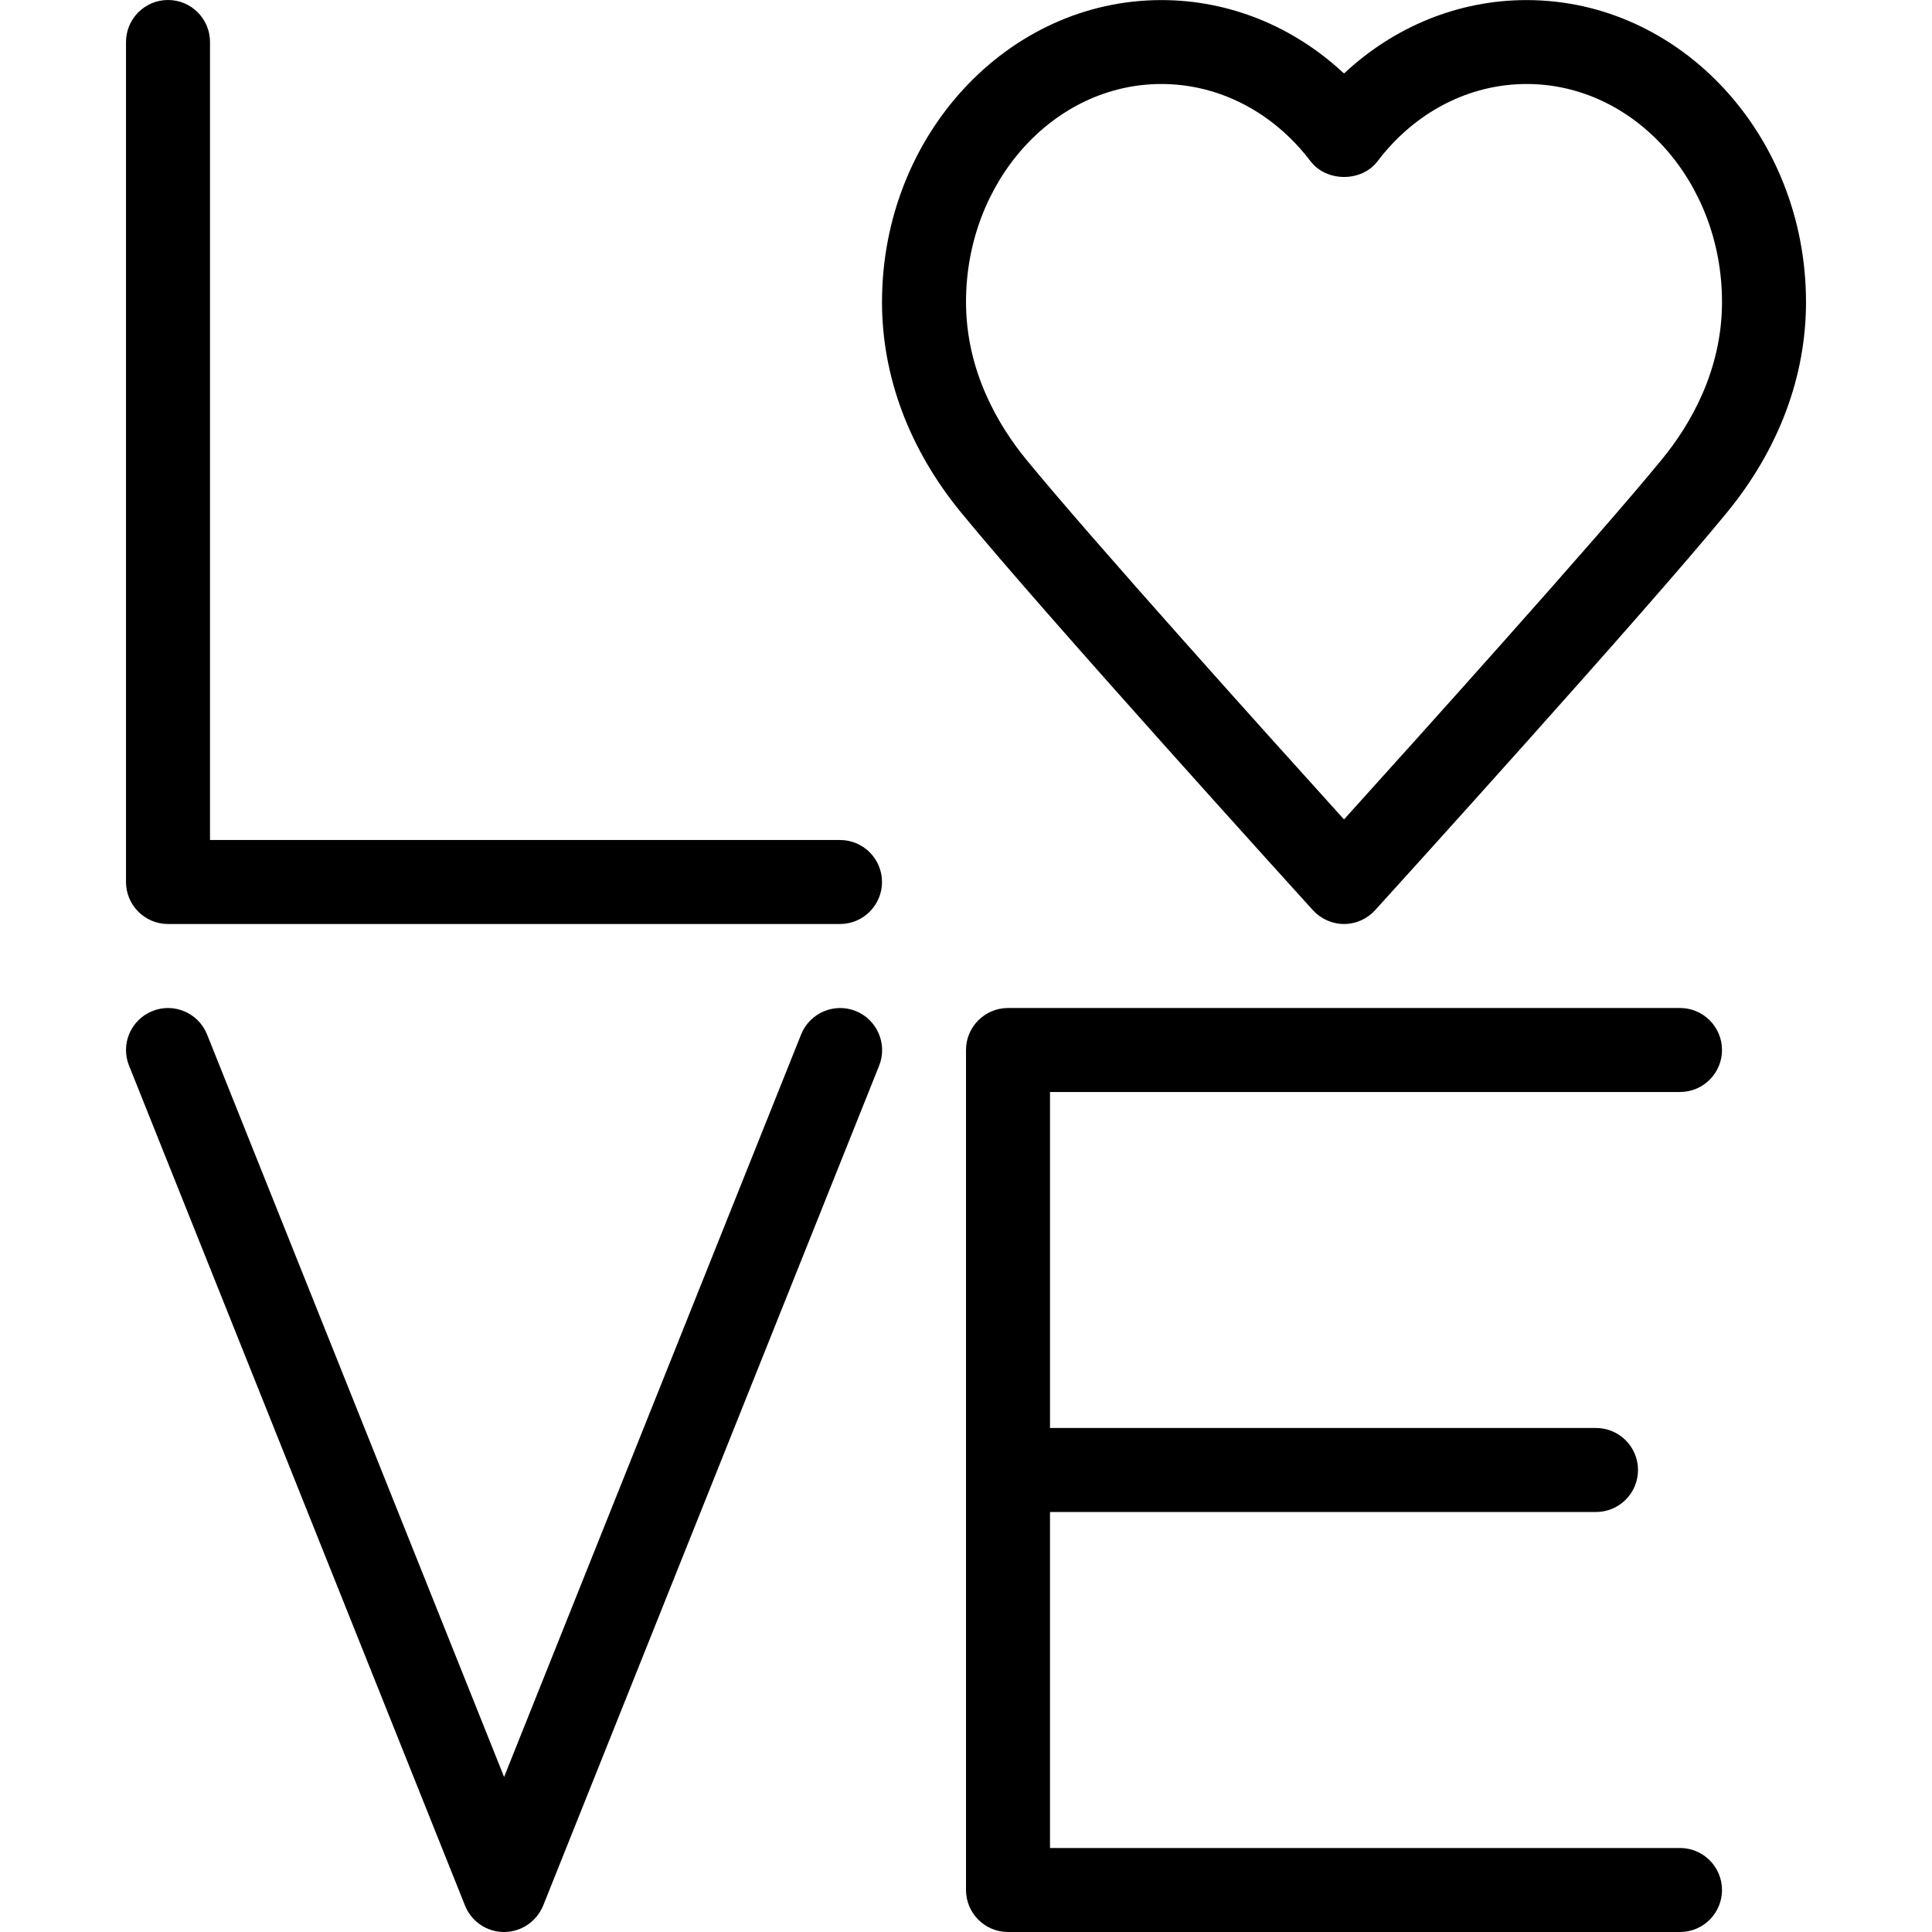
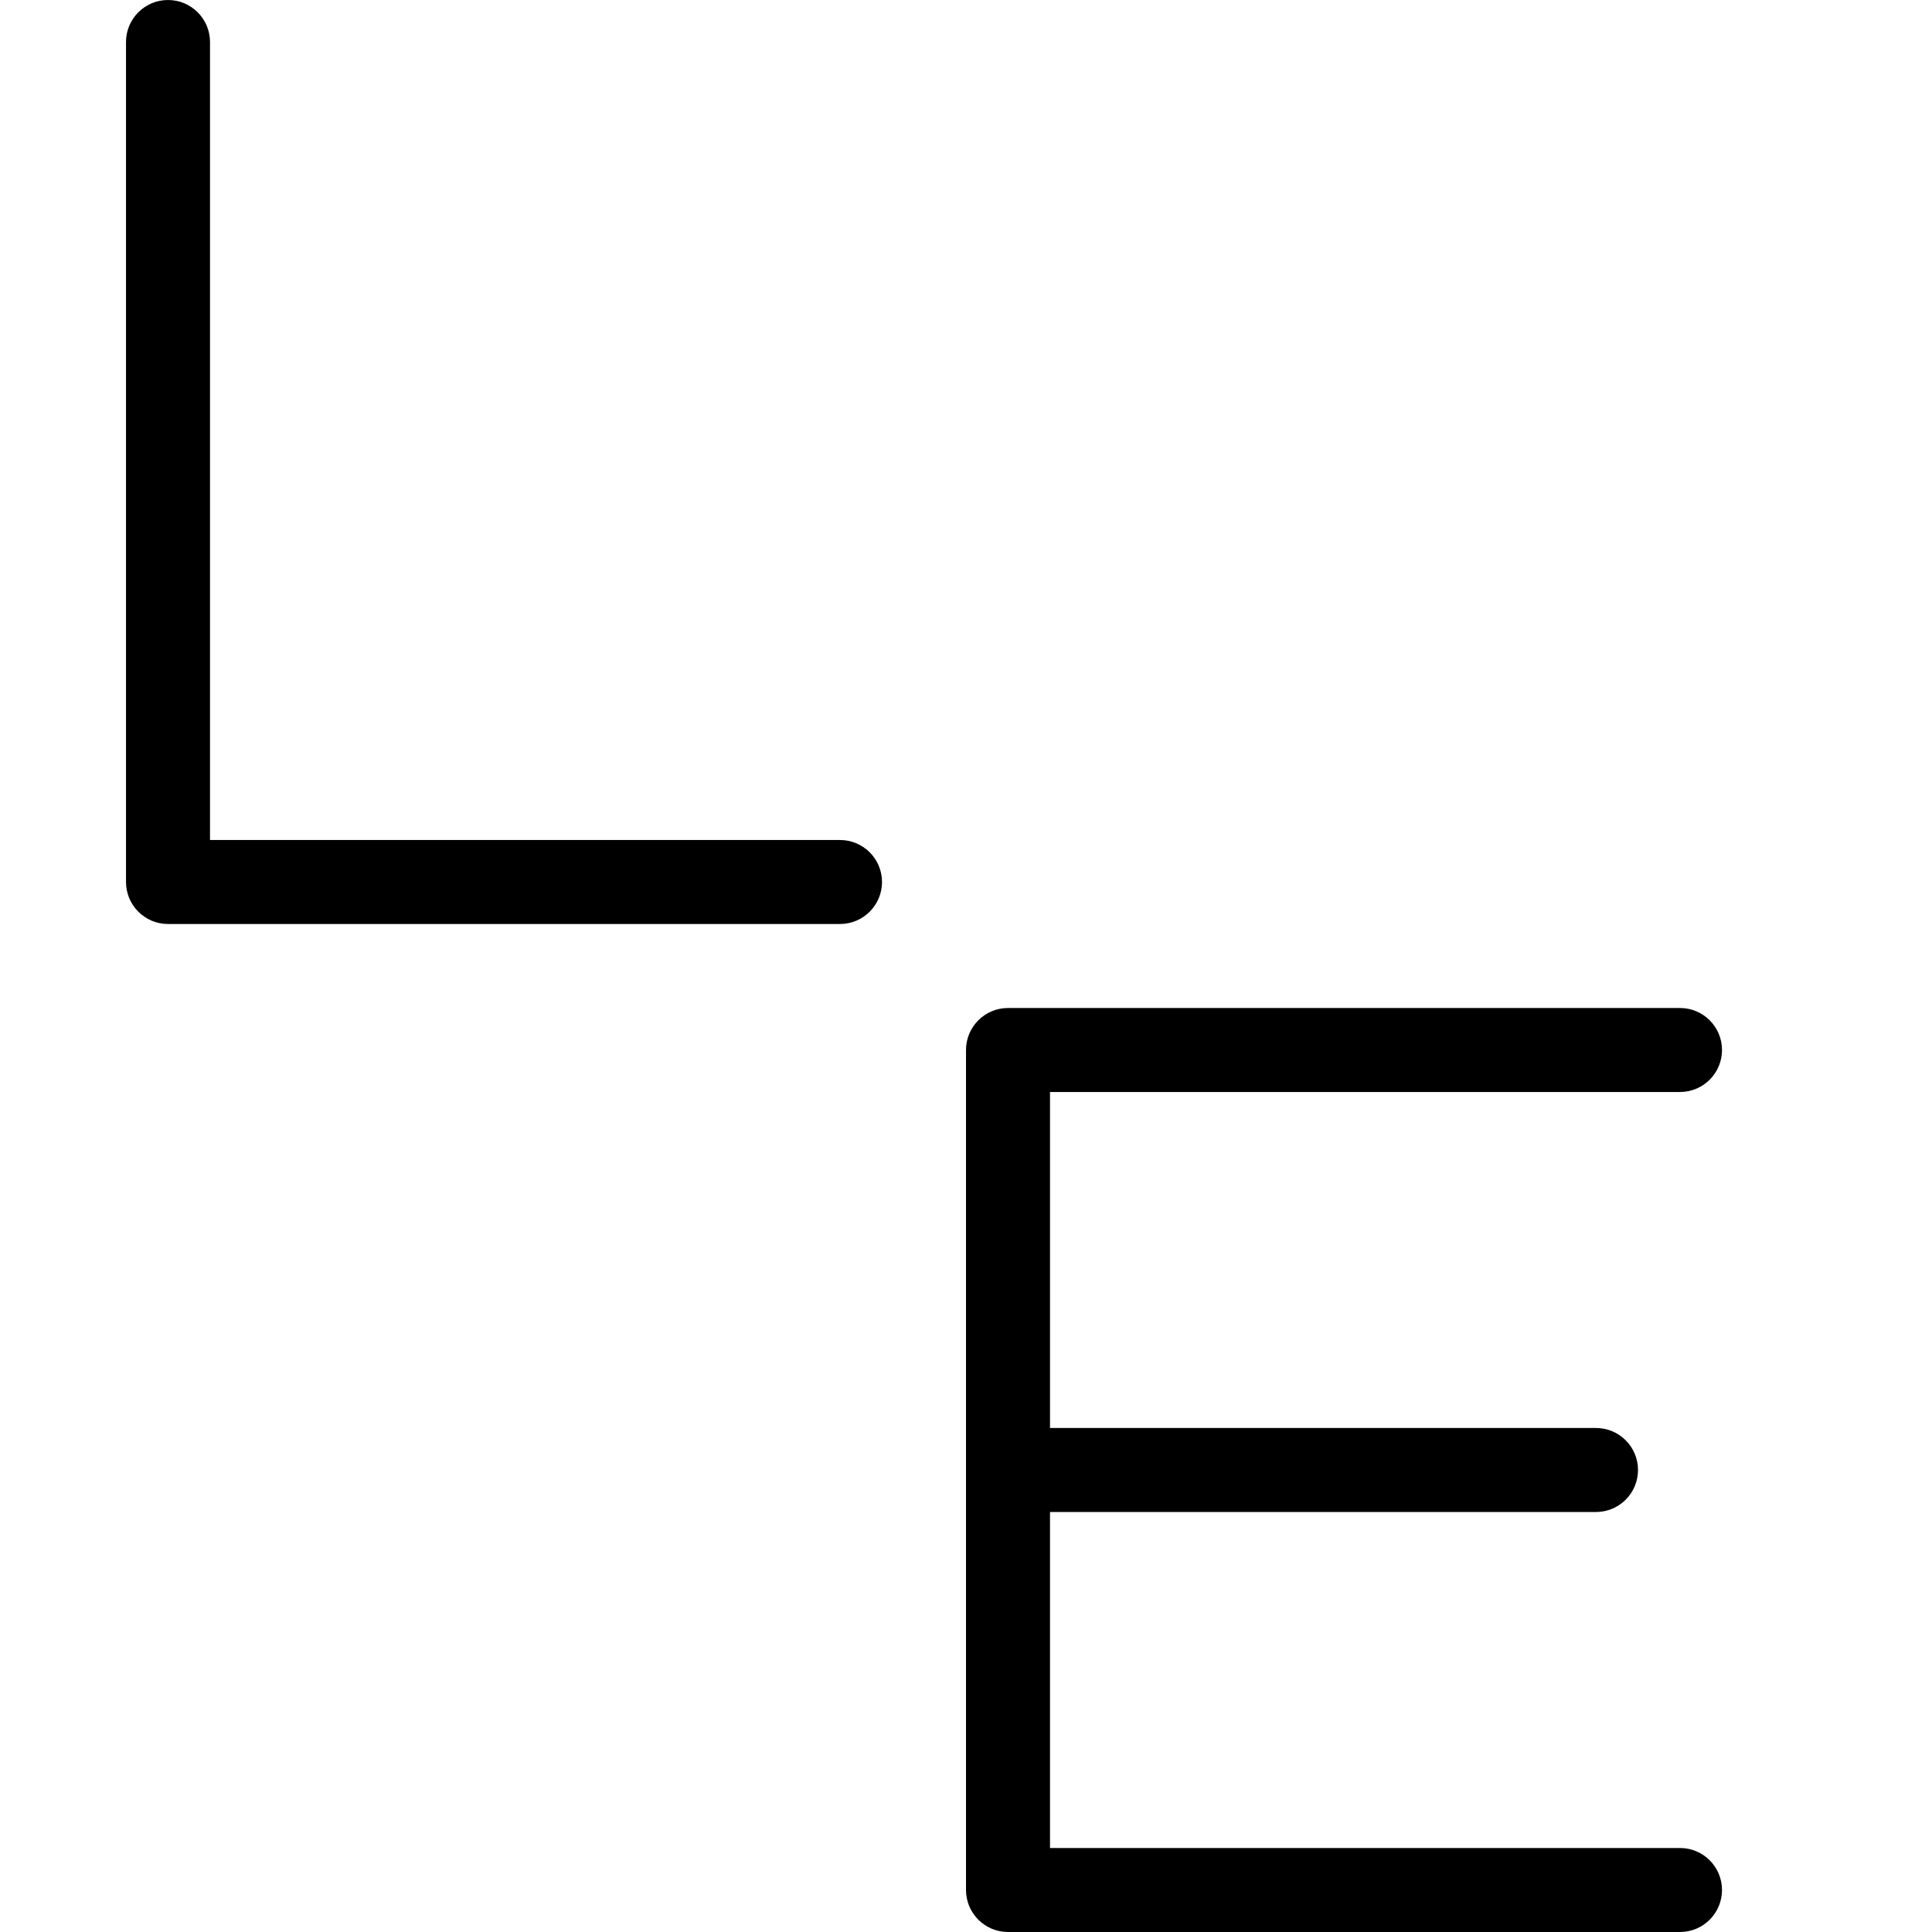
<svg xmlns="http://www.w3.org/2000/svg" id="Capa_1" x="0px" y="0px" viewBox="0 0 490.667 490.667" style="enable-background:new 0 0 490.667 490.667;" xml:space="preserve">
  <g>
    <g>
      <path d="M213.336,213.333h-160V10.667C53.335,4.779,48.557,0,42.669,0S32.002,4.779,32.002,10.667V224 c0,5.888,4.779,10.667,10.667,10.667h170.667c5.888,0,10.667-4.779,10.667-10.667S219.224,213.333,213.336,213.333z" />
    </g>
  </g>
  <g>
    <g>
-       <path d="M217.325,256.768c-5.44-2.176-11.669,0.469-13.867,5.952l-75.435,188.565L52.589,262.72 c-2.197-5.504-8.469-8.128-13.867-5.952c-5.483,2.197-8.149,8.405-5.952,13.867l85.333,213.333 c1.621,4.032,5.525,6.699,9.899,6.699c4.373,0,8.277-2.667,9.941-6.699l85.333-213.333 C225.453,265.173,222.786,258.965,217.325,256.768z" />
-     </g>
+       </g>
  </g>
  <g>
    <g>
-       <path d="M387.714,0.021c-17.237,0-33.579,6.677-46.379,18.645c-12.8-11.968-29.141-18.645-46.379-18.645 c-39.125,0-70.955,34.411-70.955,76.693c0,18.923,6.933,37.419,20.075,53.44c21.312,26.005,86.592,97.963,89.365,101.013 c2.027,2.219,4.885,3.499,7.893,3.499s5.867-1.28,7.893-3.499c2.773-3.051,68.053-74.987,89.365-101.013 c13.141-16.021,20.075-34.496,20.075-53.44C458.669,34.432,426.839,0.021,387.714,0.021z M422.103,116.629 c-16.64,20.331-62.315,71.04-80.768,91.477c-18.475-20.416-64.128-71.147-80.768-91.477c-6.933-8.491-15.232-22.315-15.232-39.936 c0-30.528,22.251-55.36,49.621-55.36c14.613,0,28.416,7.147,37.888,19.627c4.053,5.312,12.971,5.312,17.003,0 c9.451-12.48,23.253-19.627,37.867-19.627c27.371,0,49.621,24.832,49.621,55.36C437.335,94.336,429.058,108.139,422.103,116.629z" />
-     </g>
+       </g>
  </g>
  <g>
    <g>
      <path d="M426.669,469.333h-160V384h138.667c5.888,0,10.667-4.779,10.667-10.667s-4.779-10.667-10.667-10.667H266.669v-85.333h160 c5.888,0,10.667-4.779,10.667-10.667S432.557,256,426.669,256H256.002c-5.888,0-10.667,4.779-10.667,10.667V480 c0,5.888,4.779,10.667,10.667,10.667h170.667c5.888,0,10.667-4.779,10.667-10.667S432.557,469.333,426.669,469.333z" />
    </g>
  </g>
  <g> </g>
  <g> </g>
  <g> </g>
  <g> </g>
  <g> </g>
  <g> </g>
  <g> </g>
  <g> </g>
  <g> </g>
  <g> </g>
  <g> </g>
  <g> </g>
  <g> </g>
  <g> </g>
  <g> </g>
</svg>